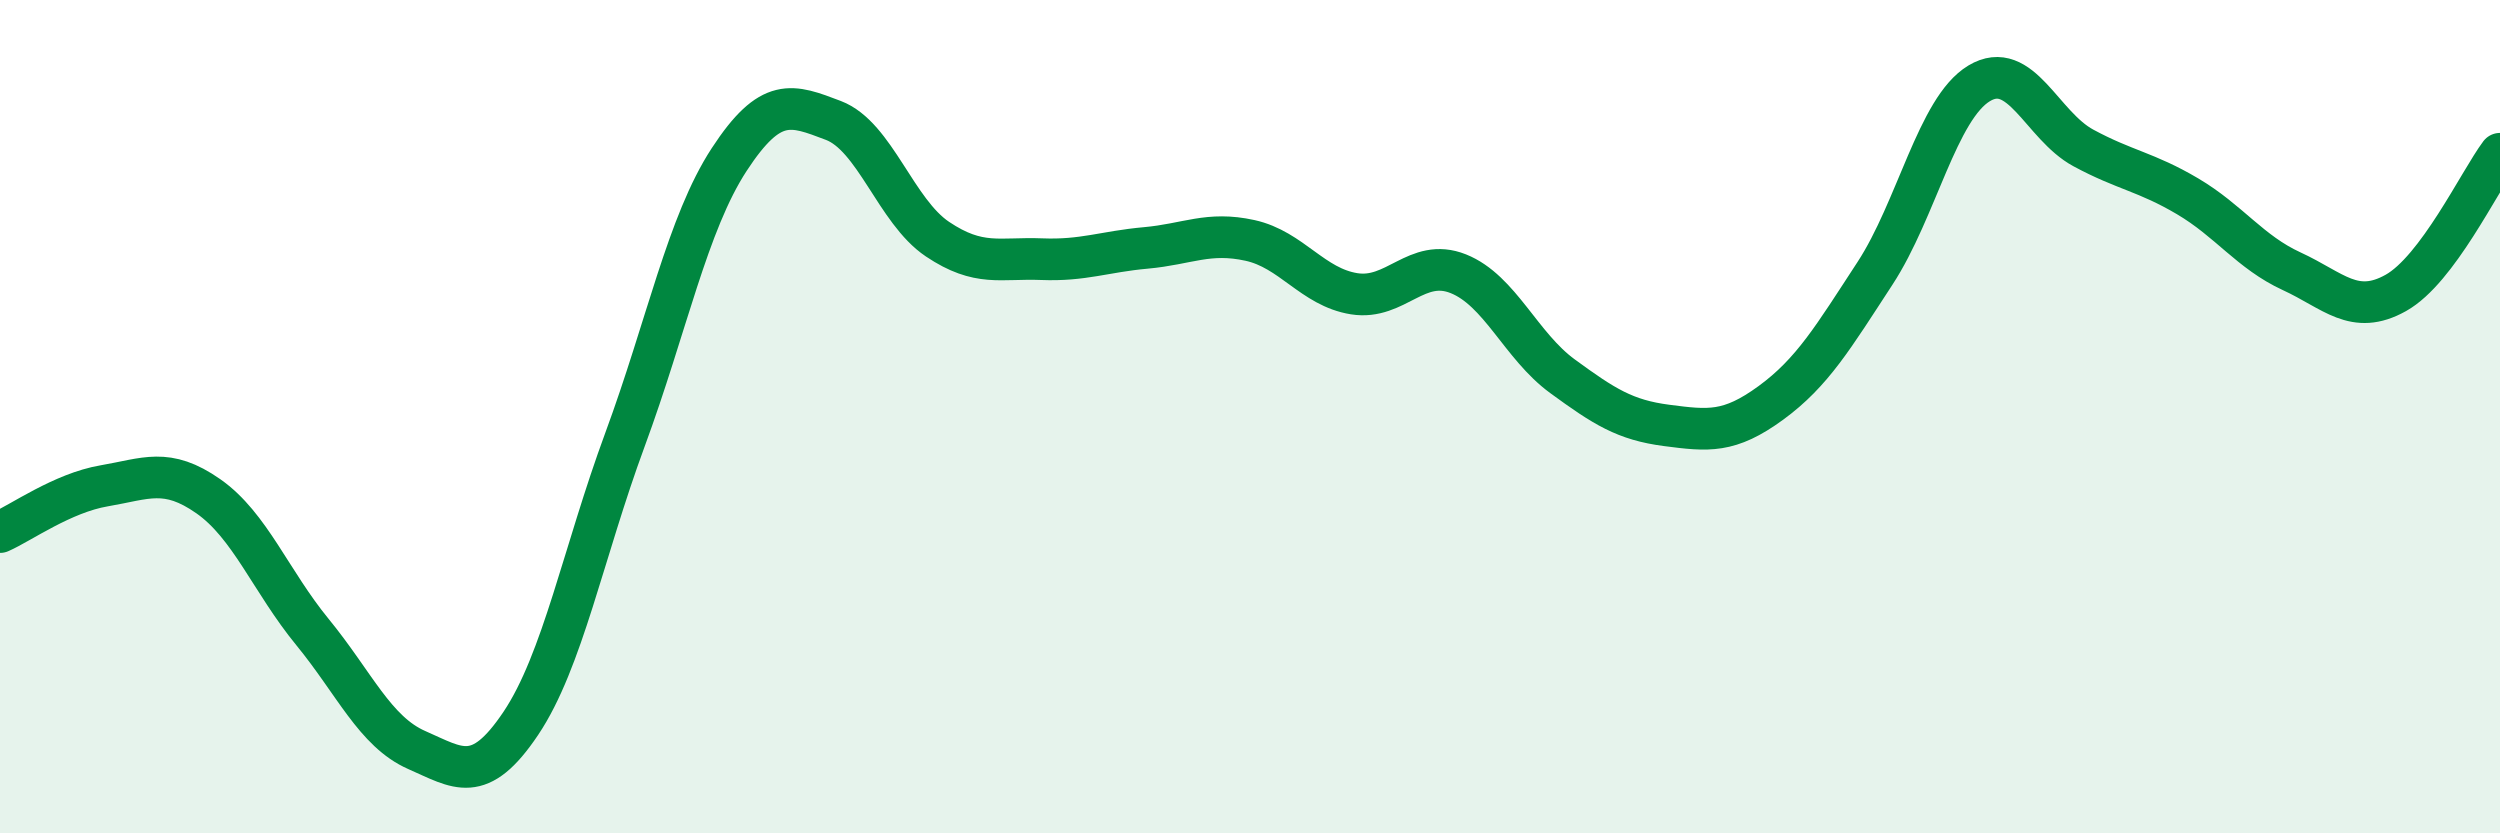
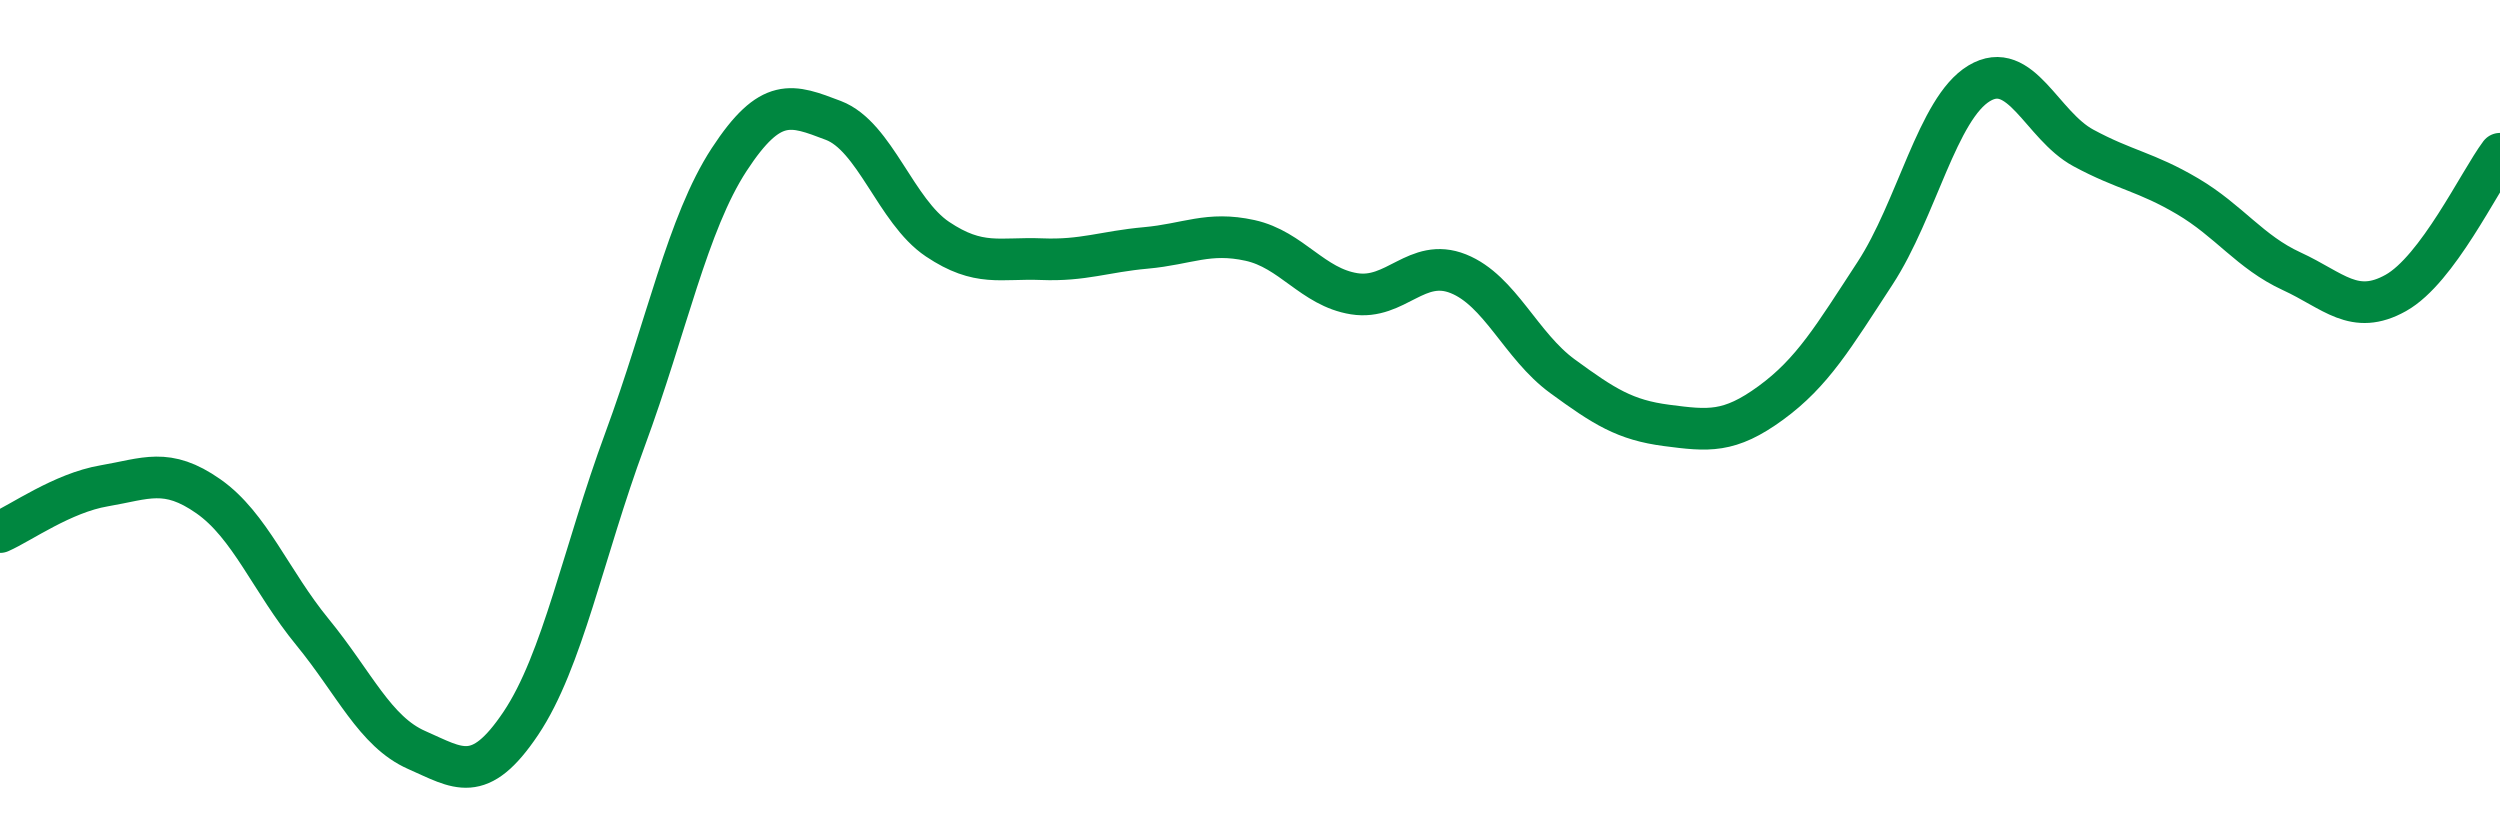
<svg xmlns="http://www.w3.org/2000/svg" width="60" height="20" viewBox="0 0 60 20">
-   <path d="M 0,12.77 C 0.5,12.55 1.5,11.83 2.5,11.66 C 3.5,11.49 4,11.21 5,11.91 C 6,12.61 6.5,13.95 7.5,15.17 C 8.5,16.39 9,17.56 10,18 C 11,18.44 11.5,18.85 12.5,17.36 C 13.5,15.87 14,13.26 15,10.55 C 16,7.84 16.5,5.36 17.5,3.83 C 18.5,2.3 19,2.51 20,2.89 C 21,3.27 21.5,5.07 22.5,5.74 C 23.5,6.41 24,6.18 25,6.22 C 26,6.26 26.5,6.04 27.5,5.95 C 28.5,5.86 29,5.55 30,5.77 C 31,5.99 31.5,6.89 32.5,7.05 C 33.5,7.21 34,6.17 35,6.57 C 36,6.97 36.5,8.3 37.5,9.03 C 38.5,9.76 39,10.08 40,10.21 C 41,10.34 41.5,10.4 42.5,9.67 C 43.5,8.94 44,8.09 45,6.56 C 46,5.03 46.5,2.6 47.5,2 C 48.5,1.4 49,3.01 50,3.55 C 51,4.09 51.5,4.12 52.5,4.71 C 53.5,5.3 54,6.05 55,6.51 C 56,6.97 56.5,7.59 57.5,7.03 C 58.5,6.47 59.5,4.36 60,3.69L60 20L0 20Z" fill="#008740" opacity="0.1" stroke-linecap="round" stroke-linejoin="round" />
  <path d="M 0,12.77 C 0.5,12.55 1.5,11.83 2.5,11.66 C 3.5,11.49 4,11.21 5,11.91 C 6,12.61 6.5,13.95 7.5,15.17 C 8.5,16.39 9,17.56 10,18 C 11,18.44 11.5,18.85 12.5,17.36 C 13.5,15.87 14,13.26 15,10.55 C 16,7.84 16.5,5.36 17.5,3.83 C 18.5,2.3 19,2.51 20,2.89 C 21,3.27 21.5,5.07 22.5,5.74 C 23.5,6.41 24,6.18 25,6.22 C 26,6.26 26.5,6.04 27.5,5.95 C 28.5,5.86 29,5.55 30,5.77 C 31,5.99 31.5,6.89 32.5,7.05 C 33.5,7.21 34,6.17 35,6.57 C 36,6.97 36.5,8.3 37.5,9.03 C 38.5,9.76 39,10.08 40,10.21 C 41,10.34 41.5,10.4 42.5,9.67 C 43.5,8.94 44,8.09 45,6.56 C 46,5.03 46.5,2.6 47.5,2 C 48.5,1.4 49,3.01 50,3.55 C 51,4.09 51.5,4.12 52.5,4.71 C 53.5,5.3 54,6.05 55,6.51 C 56,6.97 56.5,7.59 57.5,7.03 C 58.5,6.47 59.5,4.36 60,3.69" stroke="#008740" stroke-width="1" fill="none" stroke-linecap="round" stroke-linejoin="round" />
</svg>